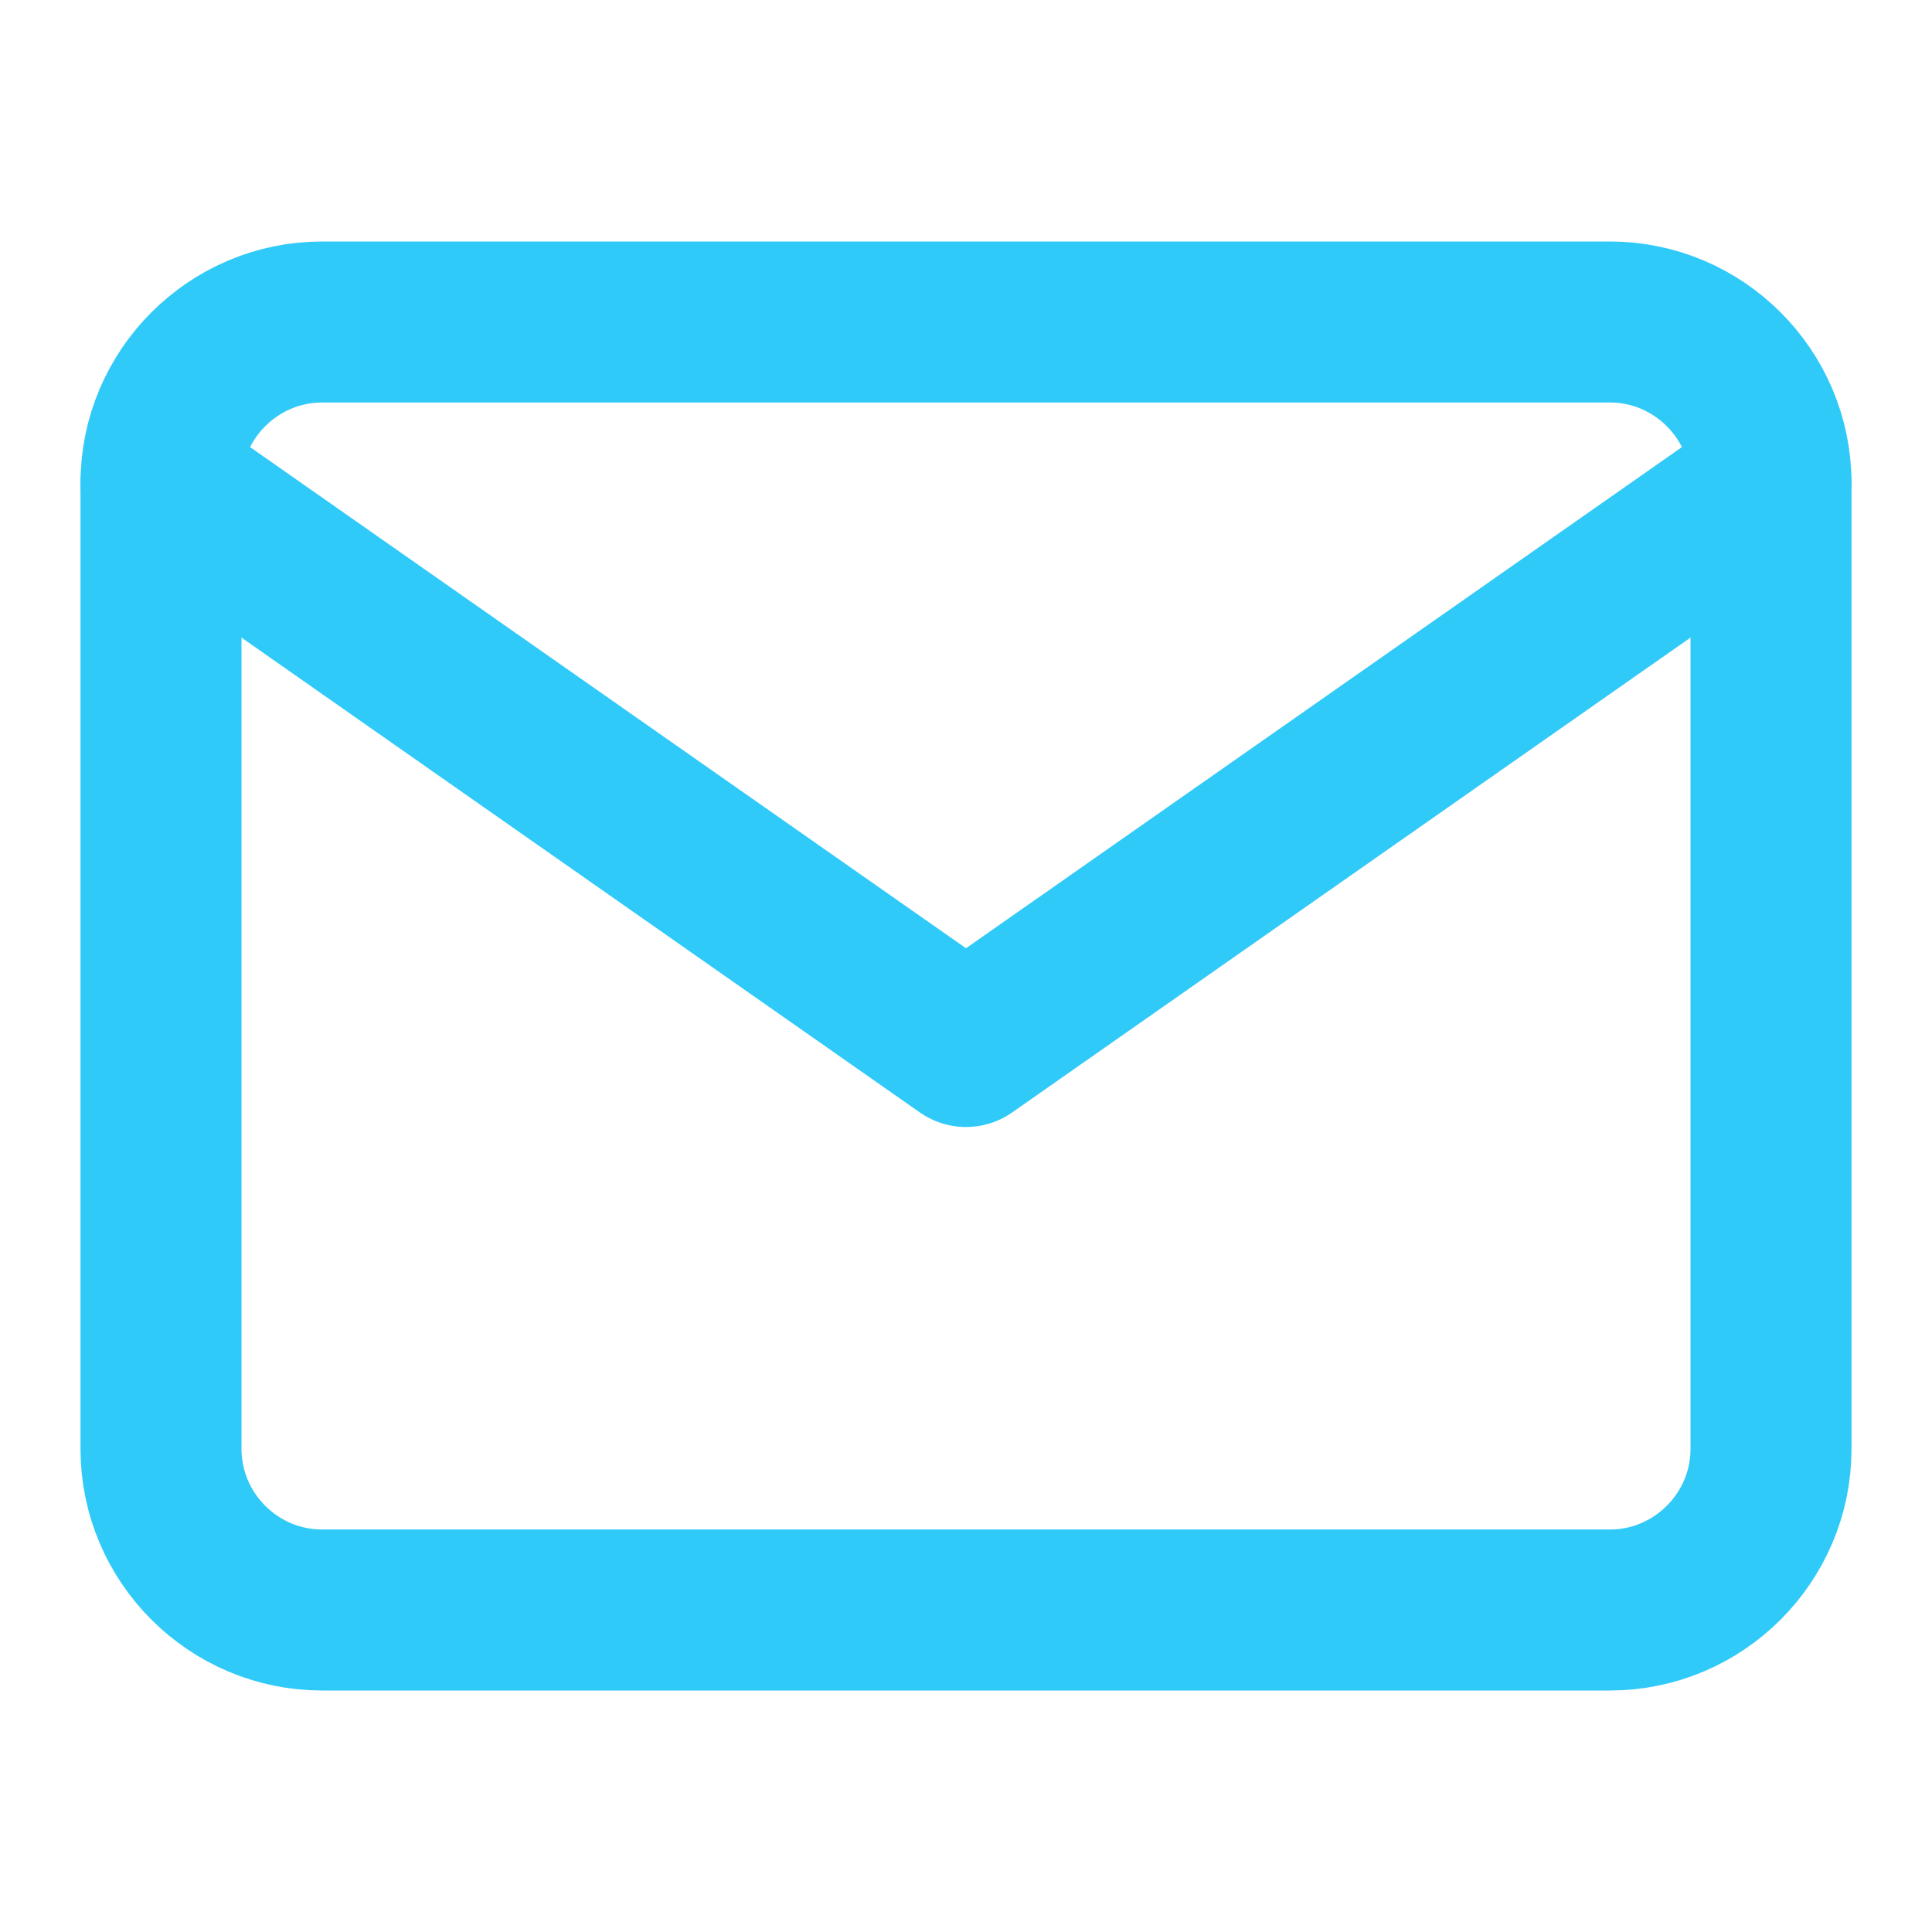
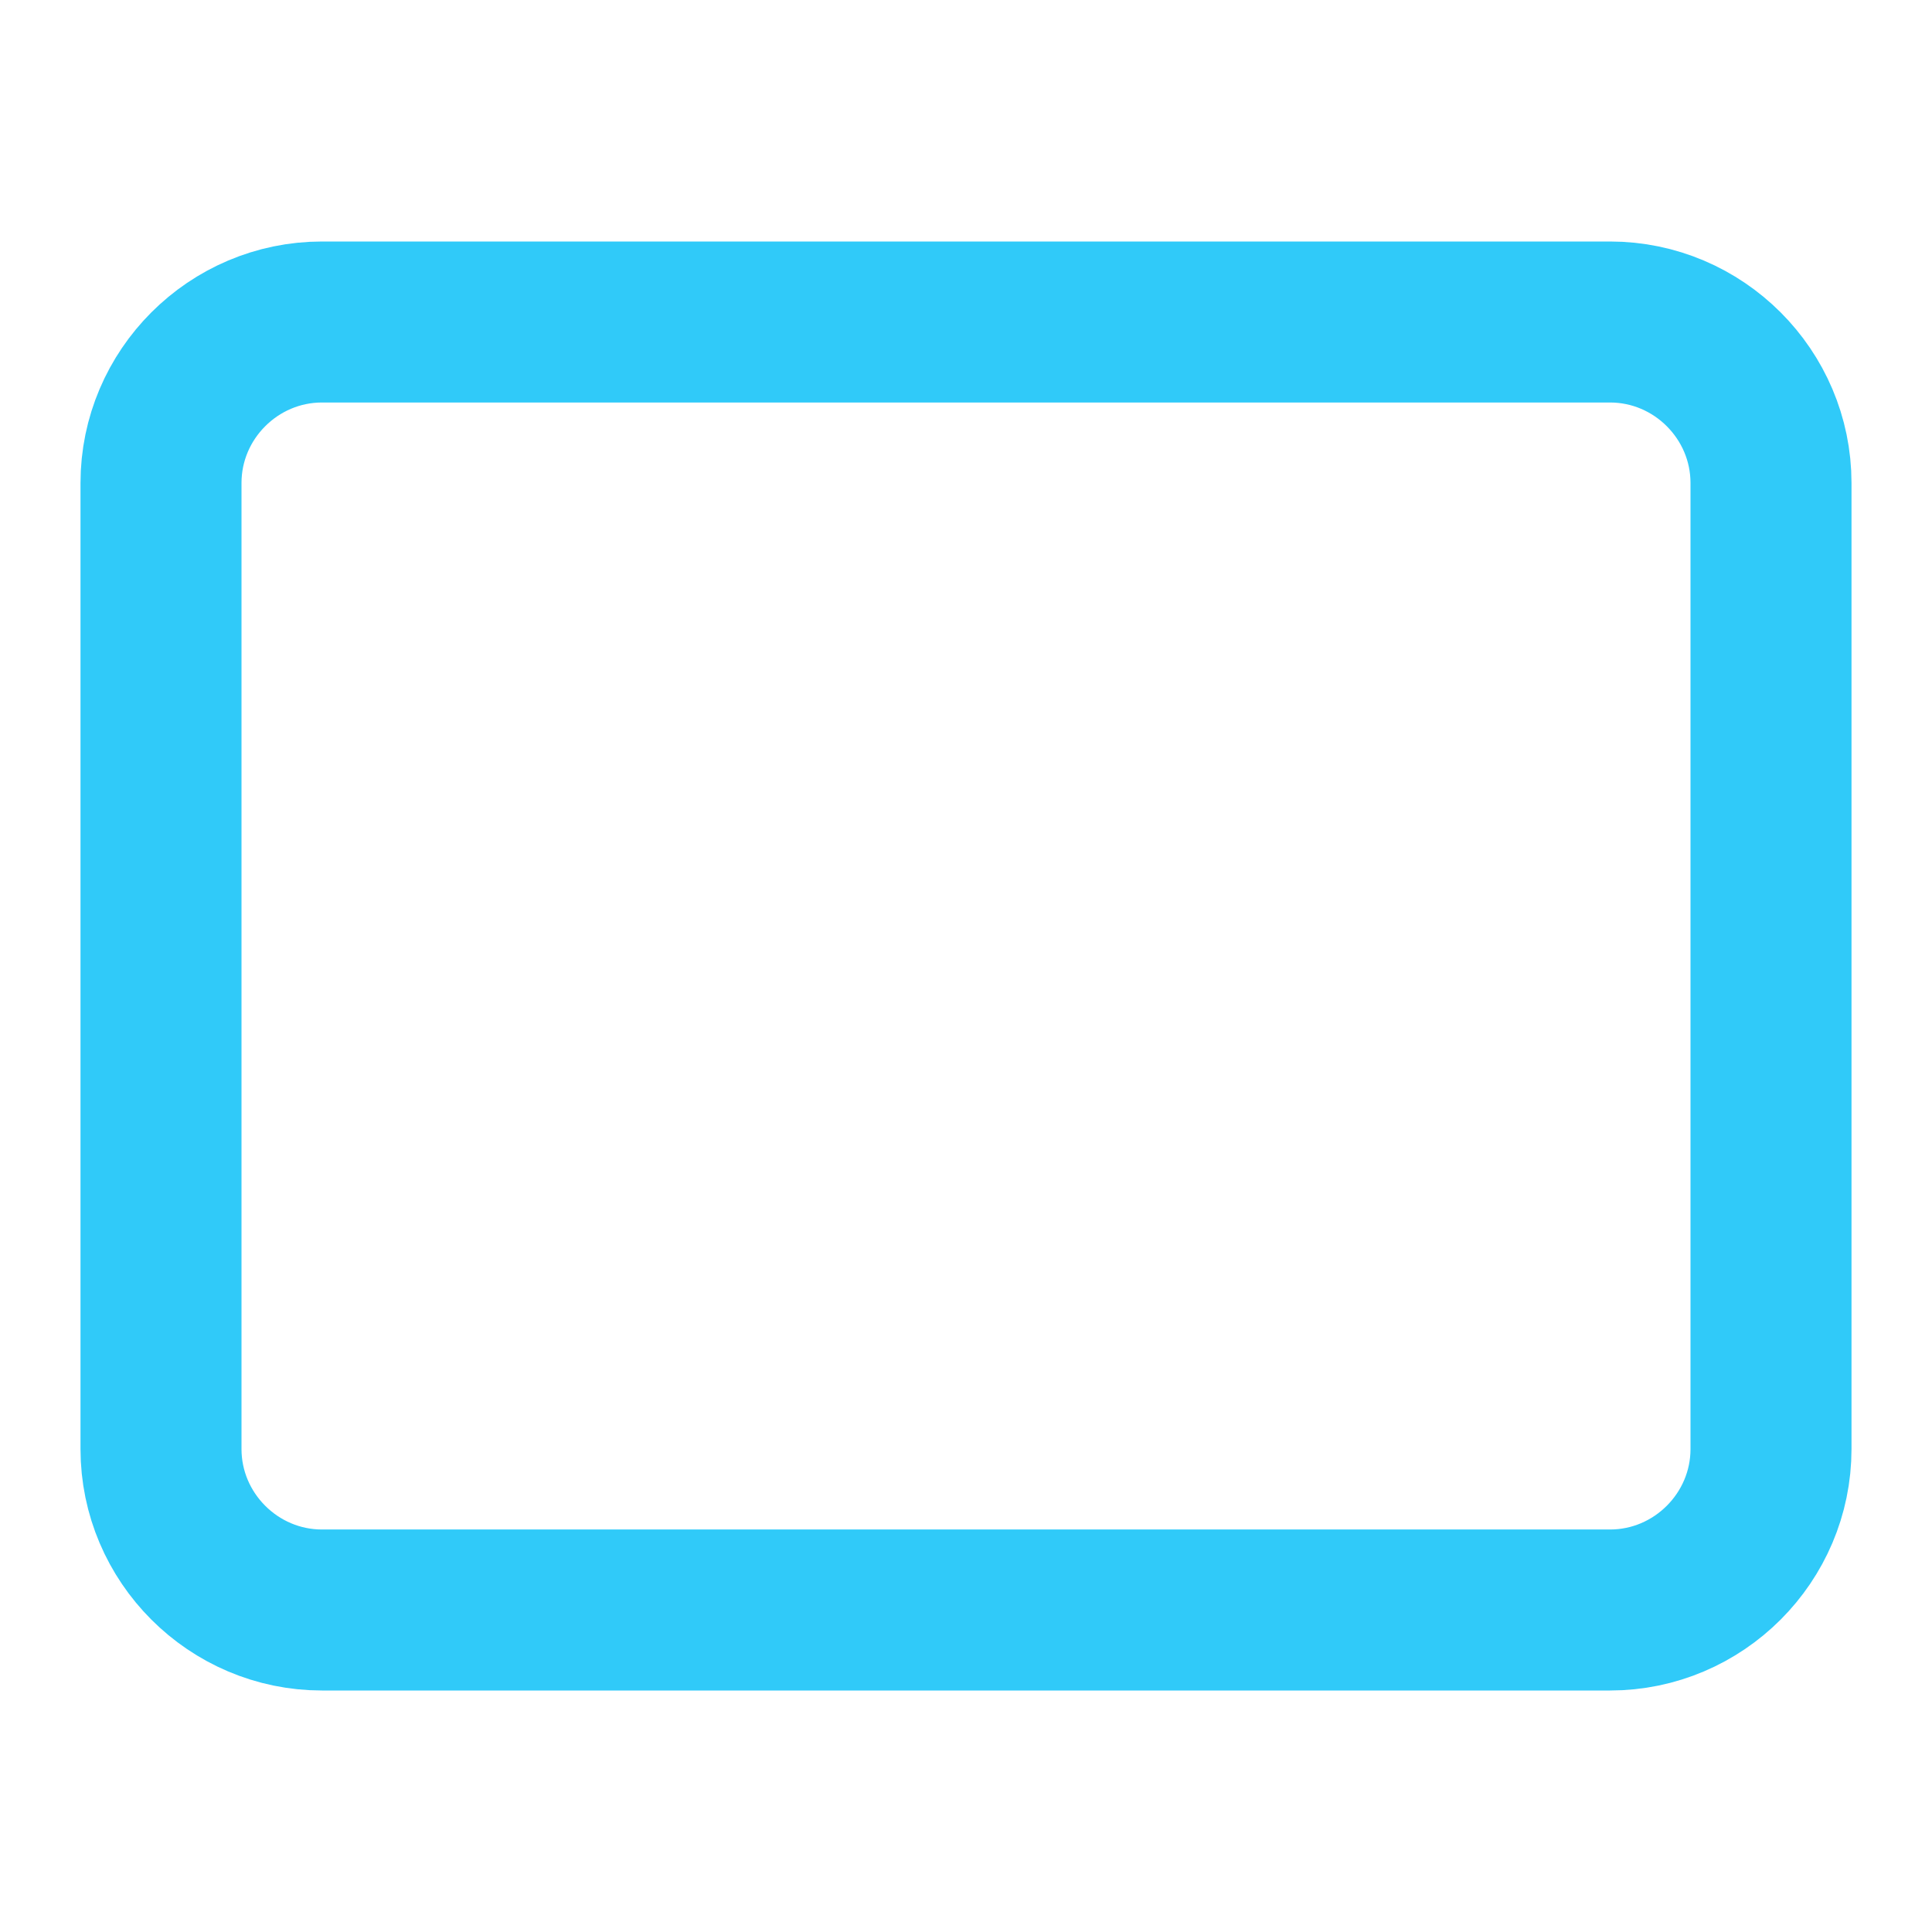
<svg xmlns="http://www.w3.org/2000/svg" width="24" height="24" viewBox="0 0 24 24" fill="none">
  <path d="M4 4H20C21.1 4 22 4.9 22 6V18C22 19.1 21.1 20 20 20H4C2.9 20 2 19.1 2 18V6C2 4.9 2.9 4 4 4Z" stroke="#30CAF9" stroke-width="2" stroke-linecap="round" stroke-linejoin="round" />
-   <path d="M22 6L12 13L2 6" stroke="#30CAF9" stroke-width="2" stroke-linecap="round" stroke-linejoin="round" />
</svg>